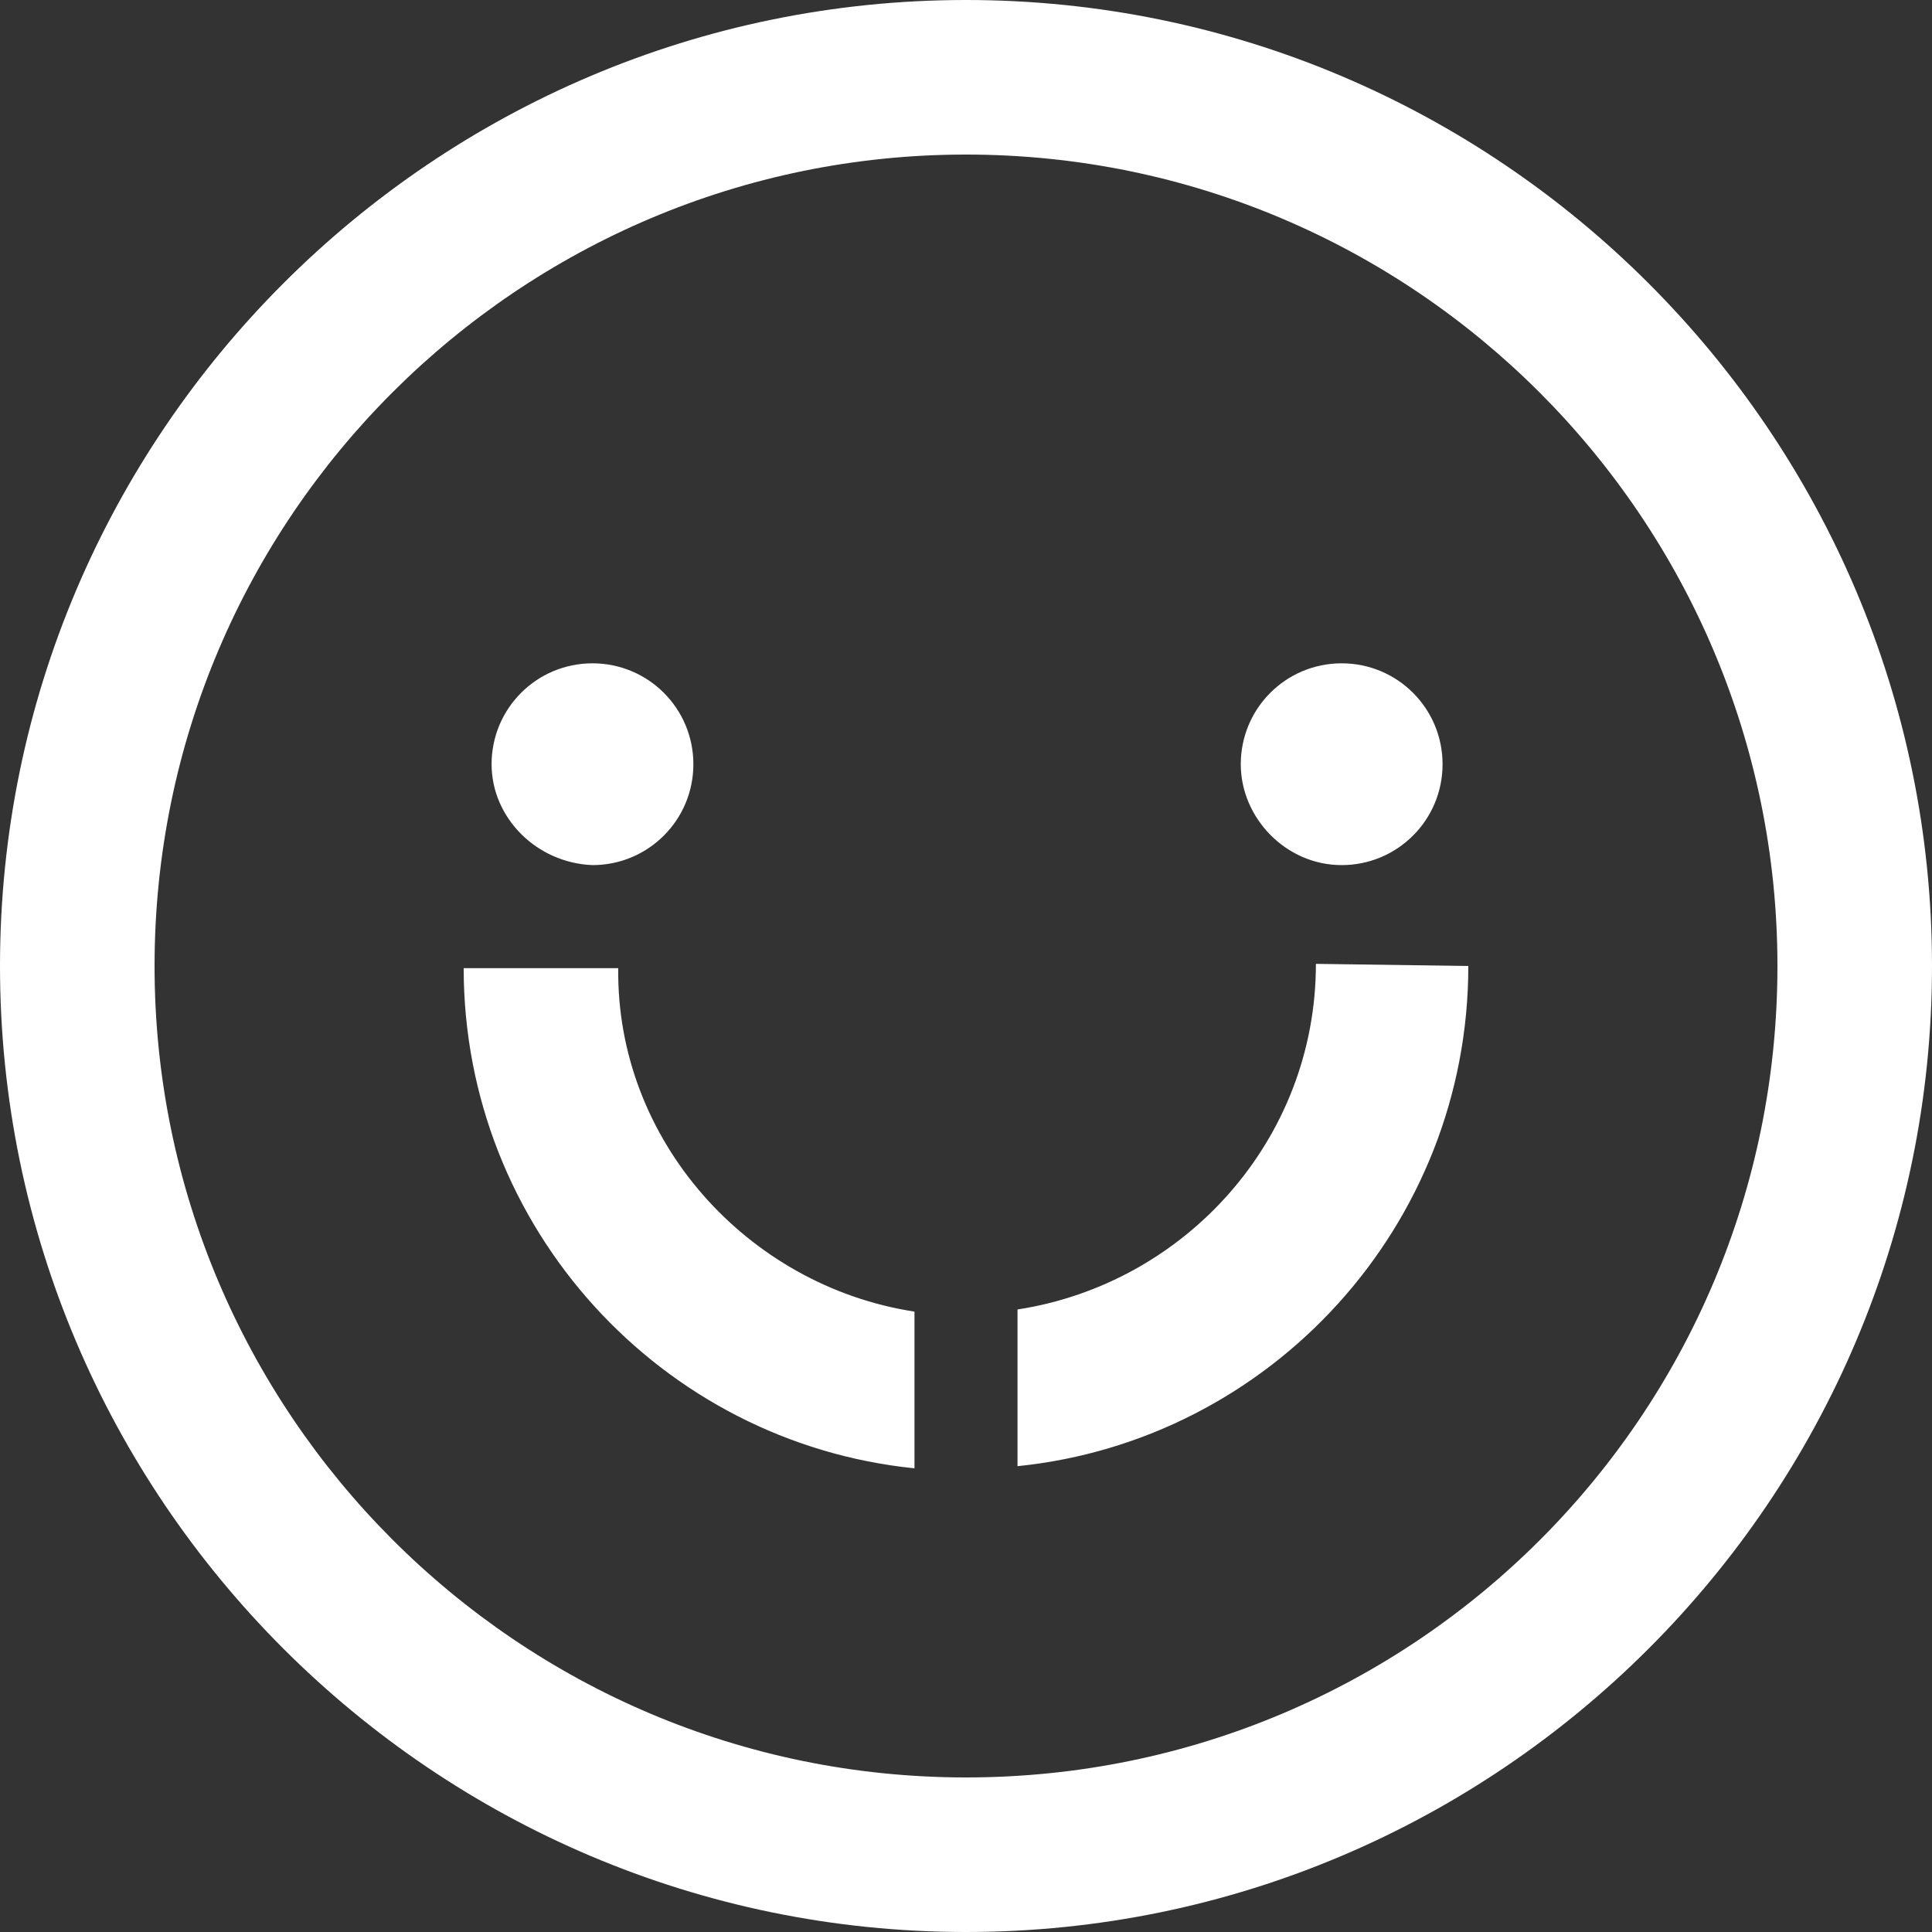
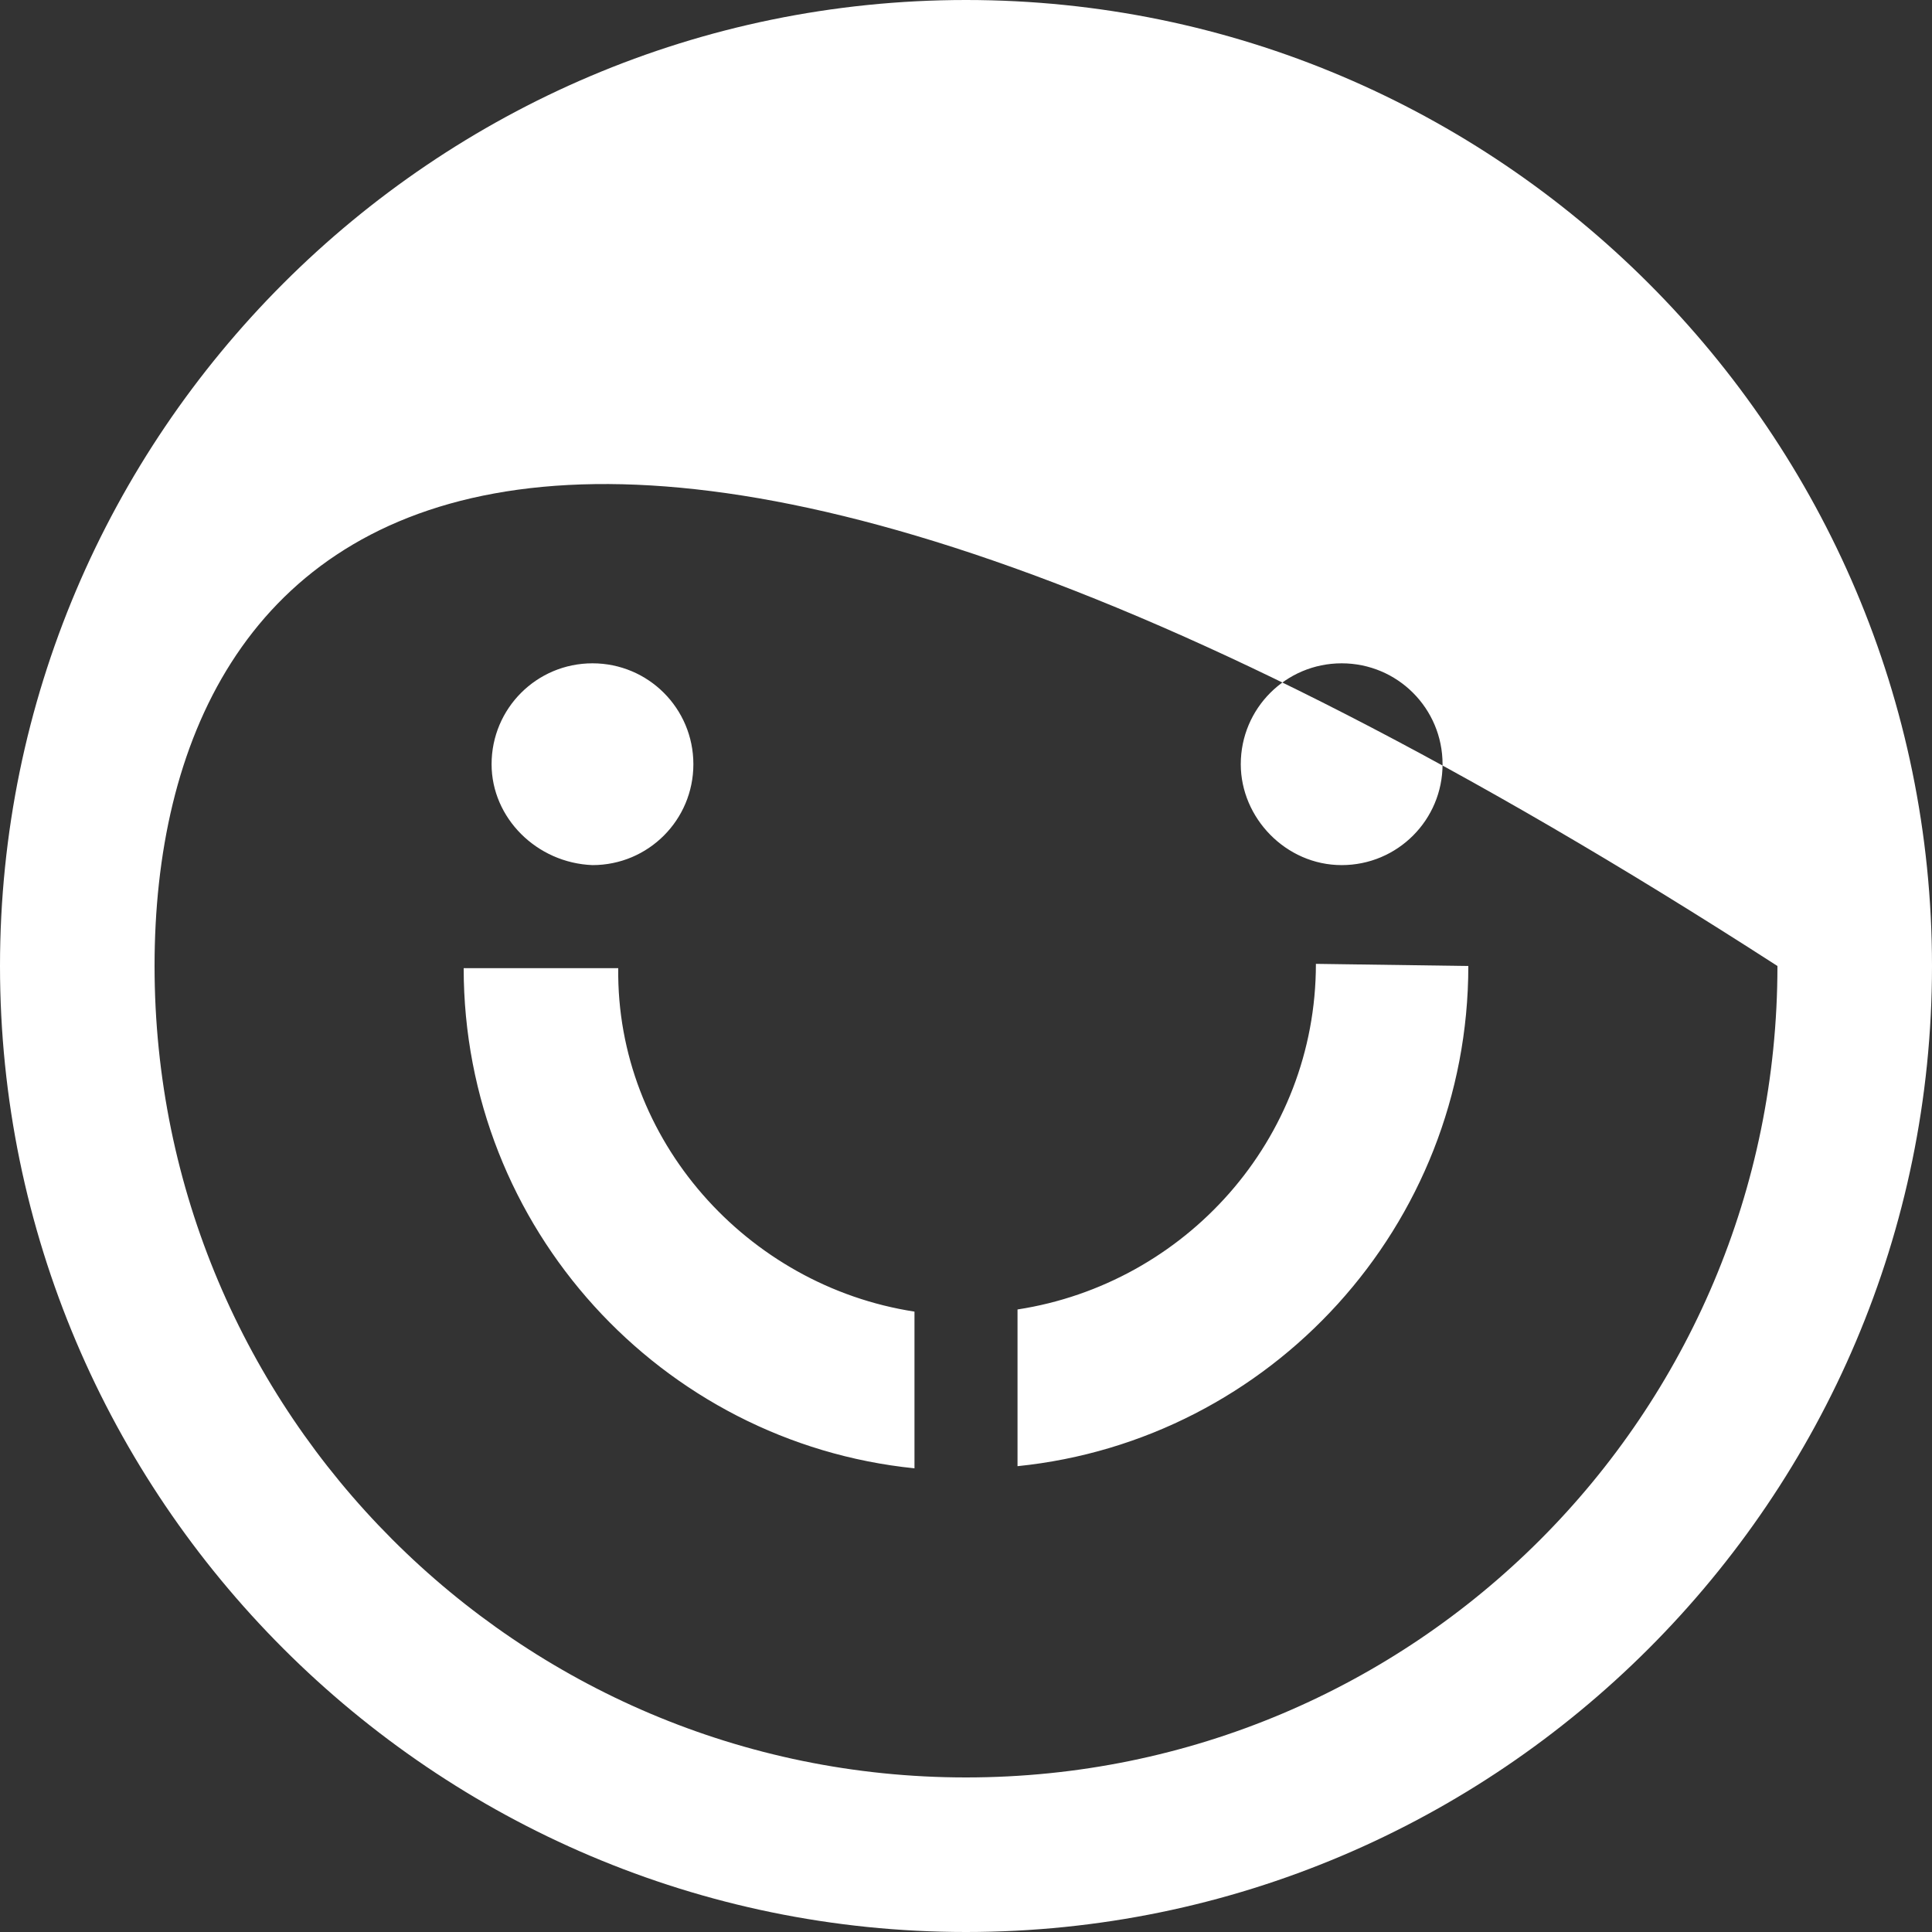
<svg xmlns="http://www.w3.org/2000/svg" version="1.2" baseProfile="tiny-ps" viewBox="0 0 90 90" width="80" height="80">
  <rect x="0" y="0" width="90" height="90" fill="#333333" stroke="none" />
  <title>noun_Welcome Symbol_1173018-svg</title>
  <style>
		tspan { white-space:pre }
		.shp0 { fill: #ffffff } 
	</style>
-   <path id="Layer" fill-rule="evenodd" class="shp0" d="M90 45C90 69.8 69.8 90 45 90C20.2 90 0 69.8 0 45C0 20.2 20.2 0 45 0C69.8 0 90 20.2 90 45ZM82.8 45C82.8 24.2 65.9 7.2 45 7.2C24.2 7.2 7.2 24.1 7.2 45C7.2 65.8 24.1 82.8 45 82.8C65.9 82.8 82.8 65.9 82.8 45ZM22.9 35.6C22.9 33 25 30.9 27.6 30.9C30.2 30.9 32.3 33 32.3 35.6C32.3 38.2 30.2 40.3 27.6 40.3C25 40.2 22.9 38.1 22.9 35.6ZM57.8 35.6C57.8 33 59.9 30.9 62.5 30.9C65.1 30.9 67.2 33 67.2 35.6C67.2 38.2 65.1 40.3 62.5 40.3C59.9 40.3 57.8 38.1 57.8 35.6ZM42.6 61.1L42.6 68.4C30.8 67.2 21.6 57.2 21.6 45.1L28.8 45.1C28.7 53.1 34.8 59.9 42.6 61.1ZM68.4 45C68.4 57.1 59.2 67.1 47.4 68.3L47.4 61C55.2 59.8 61.3 53.1 61.3 44.9L68.4 45Z" />
+   <path id="Layer" fill-rule="evenodd" class="shp0" d="M90 45C90 69.8 69.8 90 45 90C20.2 90 0 69.8 0 45C0 20.2 20.2 0 45 0C69.8 0 90 20.2 90 45ZM82.8 45C24.2 7.2 7.2 24.1 7.2 45C7.2 65.8 24.1 82.8 45 82.8C65.9 82.8 82.8 65.9 82.8 45ZM22.9 35.6C22.9 33 25 30.9 27.6 30.9C30.2 30.9 32.3 33 32.3 35.6C32.3 38.2 30.2 40.3 27.6 40.3C25 40.2 22.9 38.1 22.9 35.6ZM57.8 35.6C57.8 33 59.9 30.9 62.5 30.9C65.1 30.9 67.2 33 67.2 35.6C67.2 38.2 65.1 40.3 62.5 40.3C59.9 40.3 57.8 38.1 57.8 35.6ZM42.6 61.1L42.6 68.4C30.8 67.2 21.6 57.2 21.6 45.1L28.8 45.1C28.7 53.1 34.8 59.9 42.6 61.1ZM68.4 45C68.4 57.1 59.2 67.1 47.4 68.3L47.4 61C55.2 59.8 61.3 53.1 61.3 44.9L68.4 45Z" />
</svg>